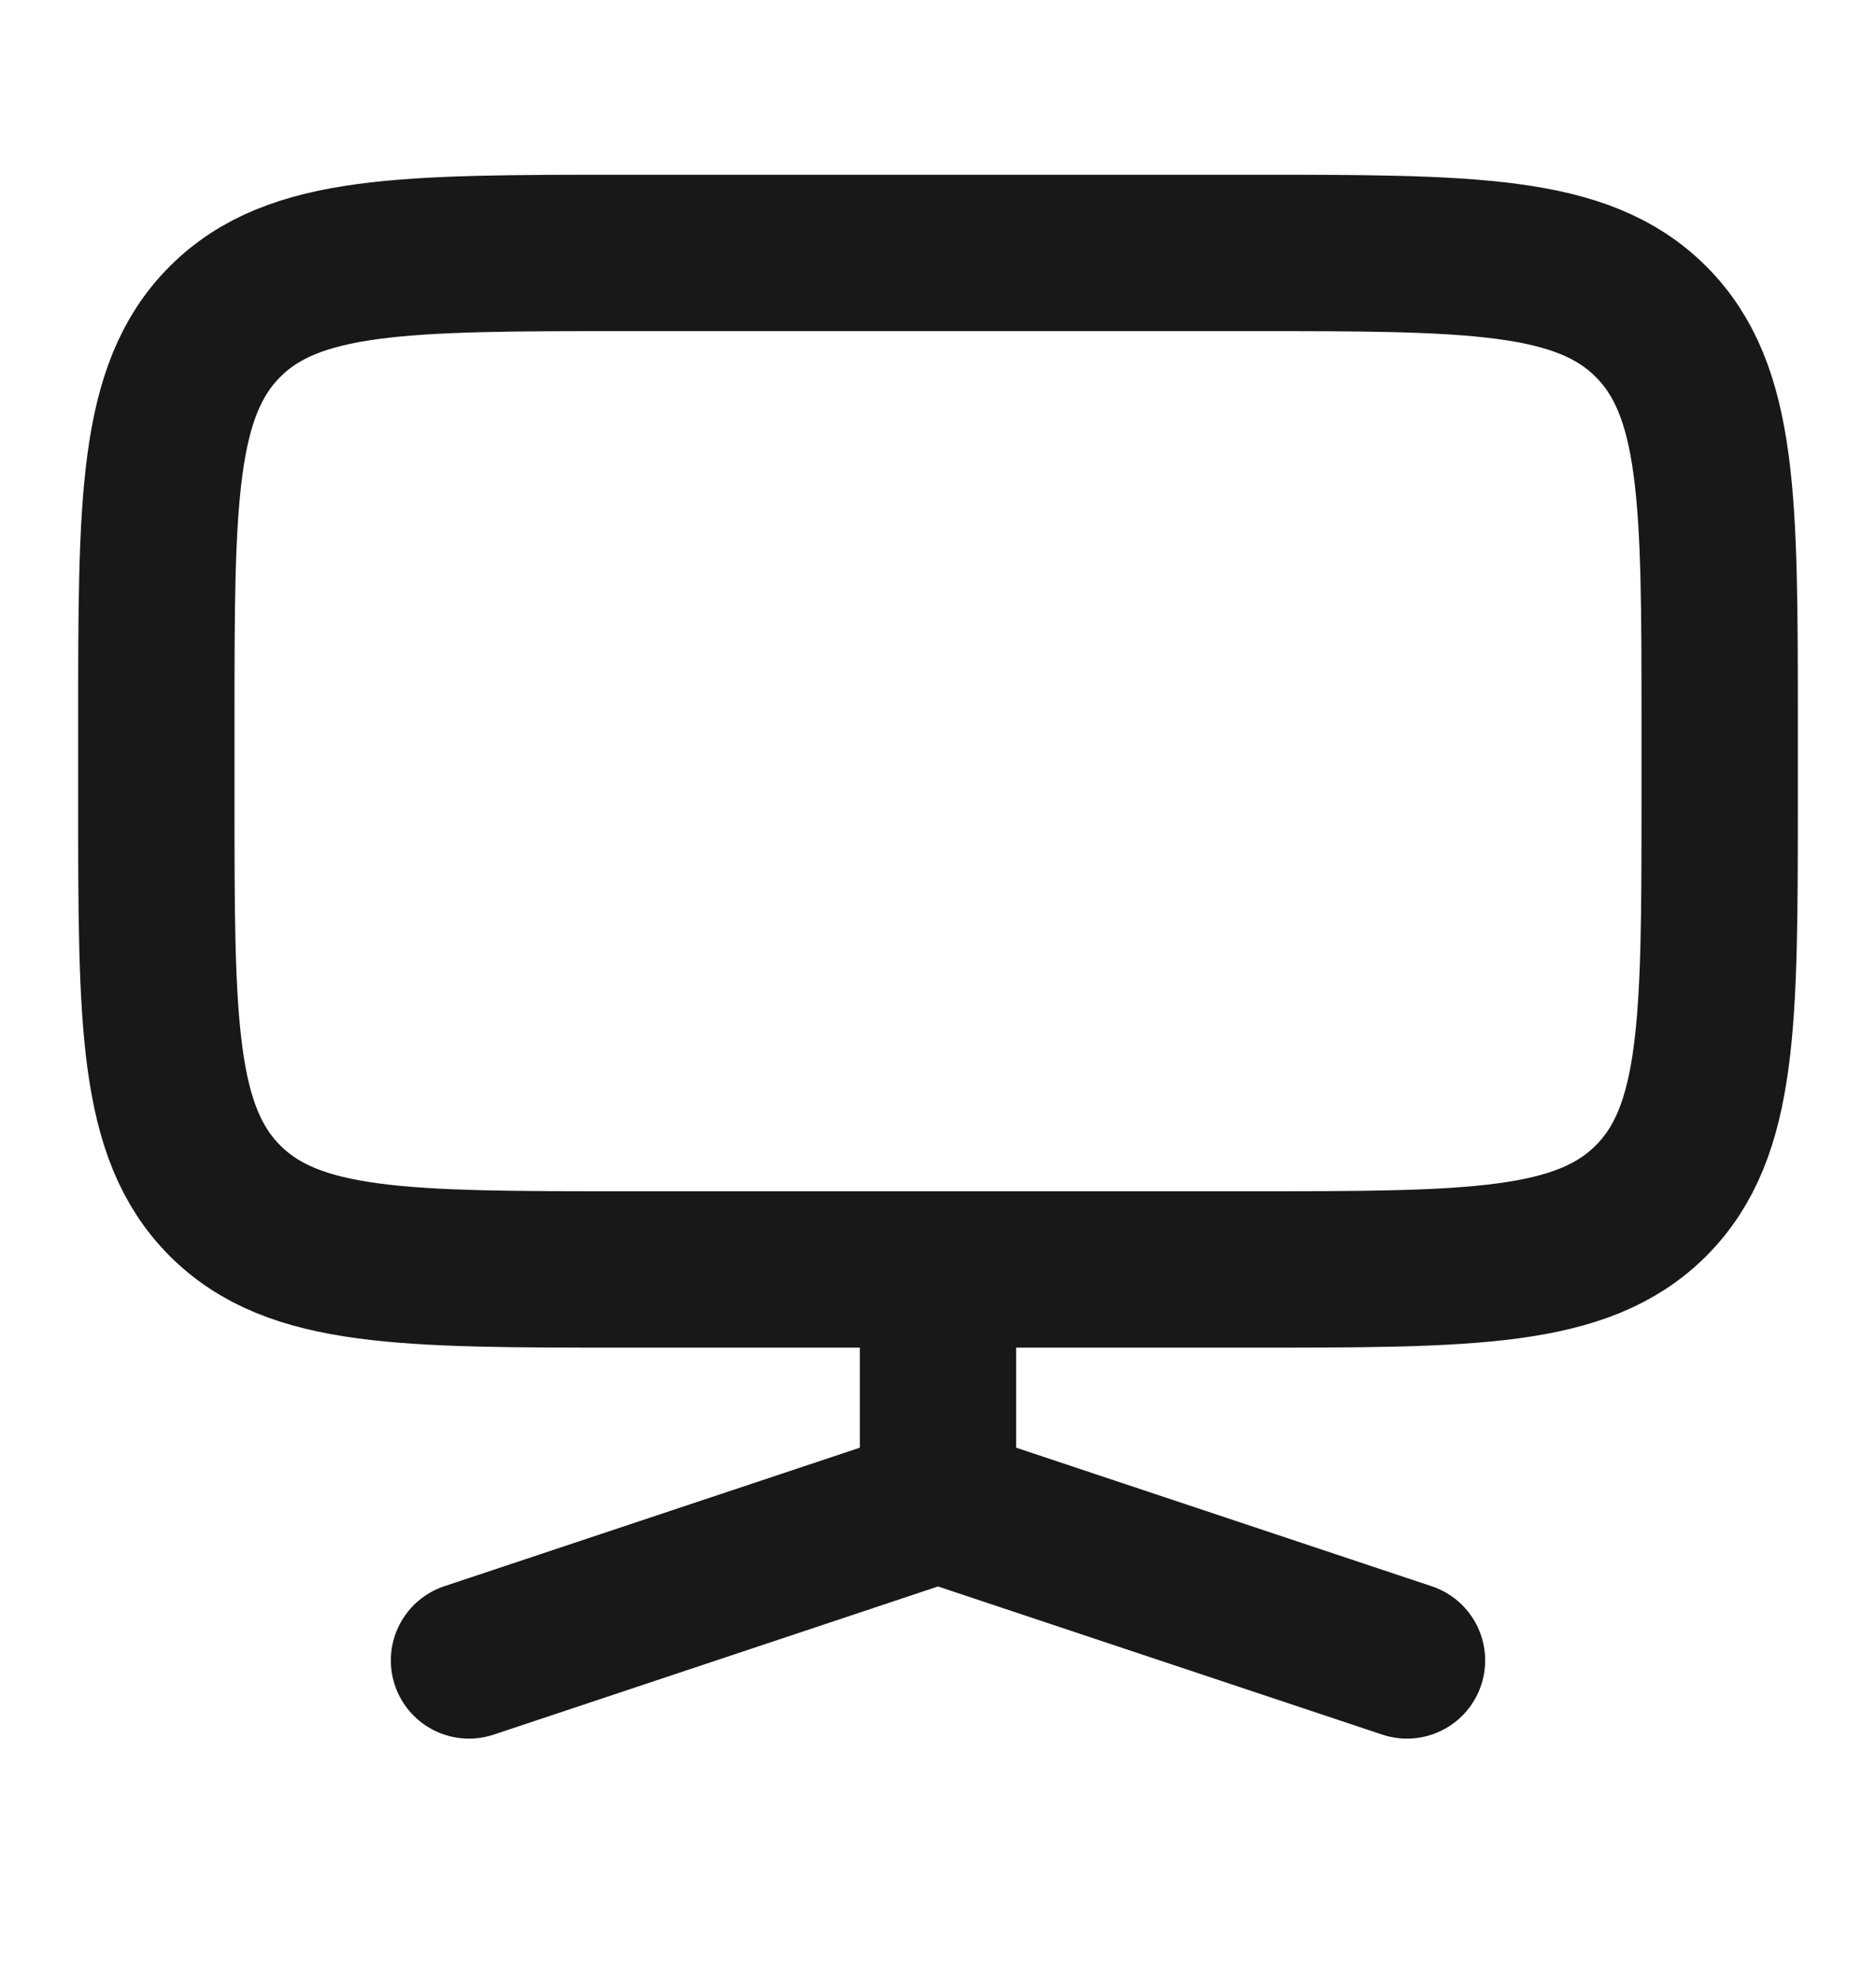
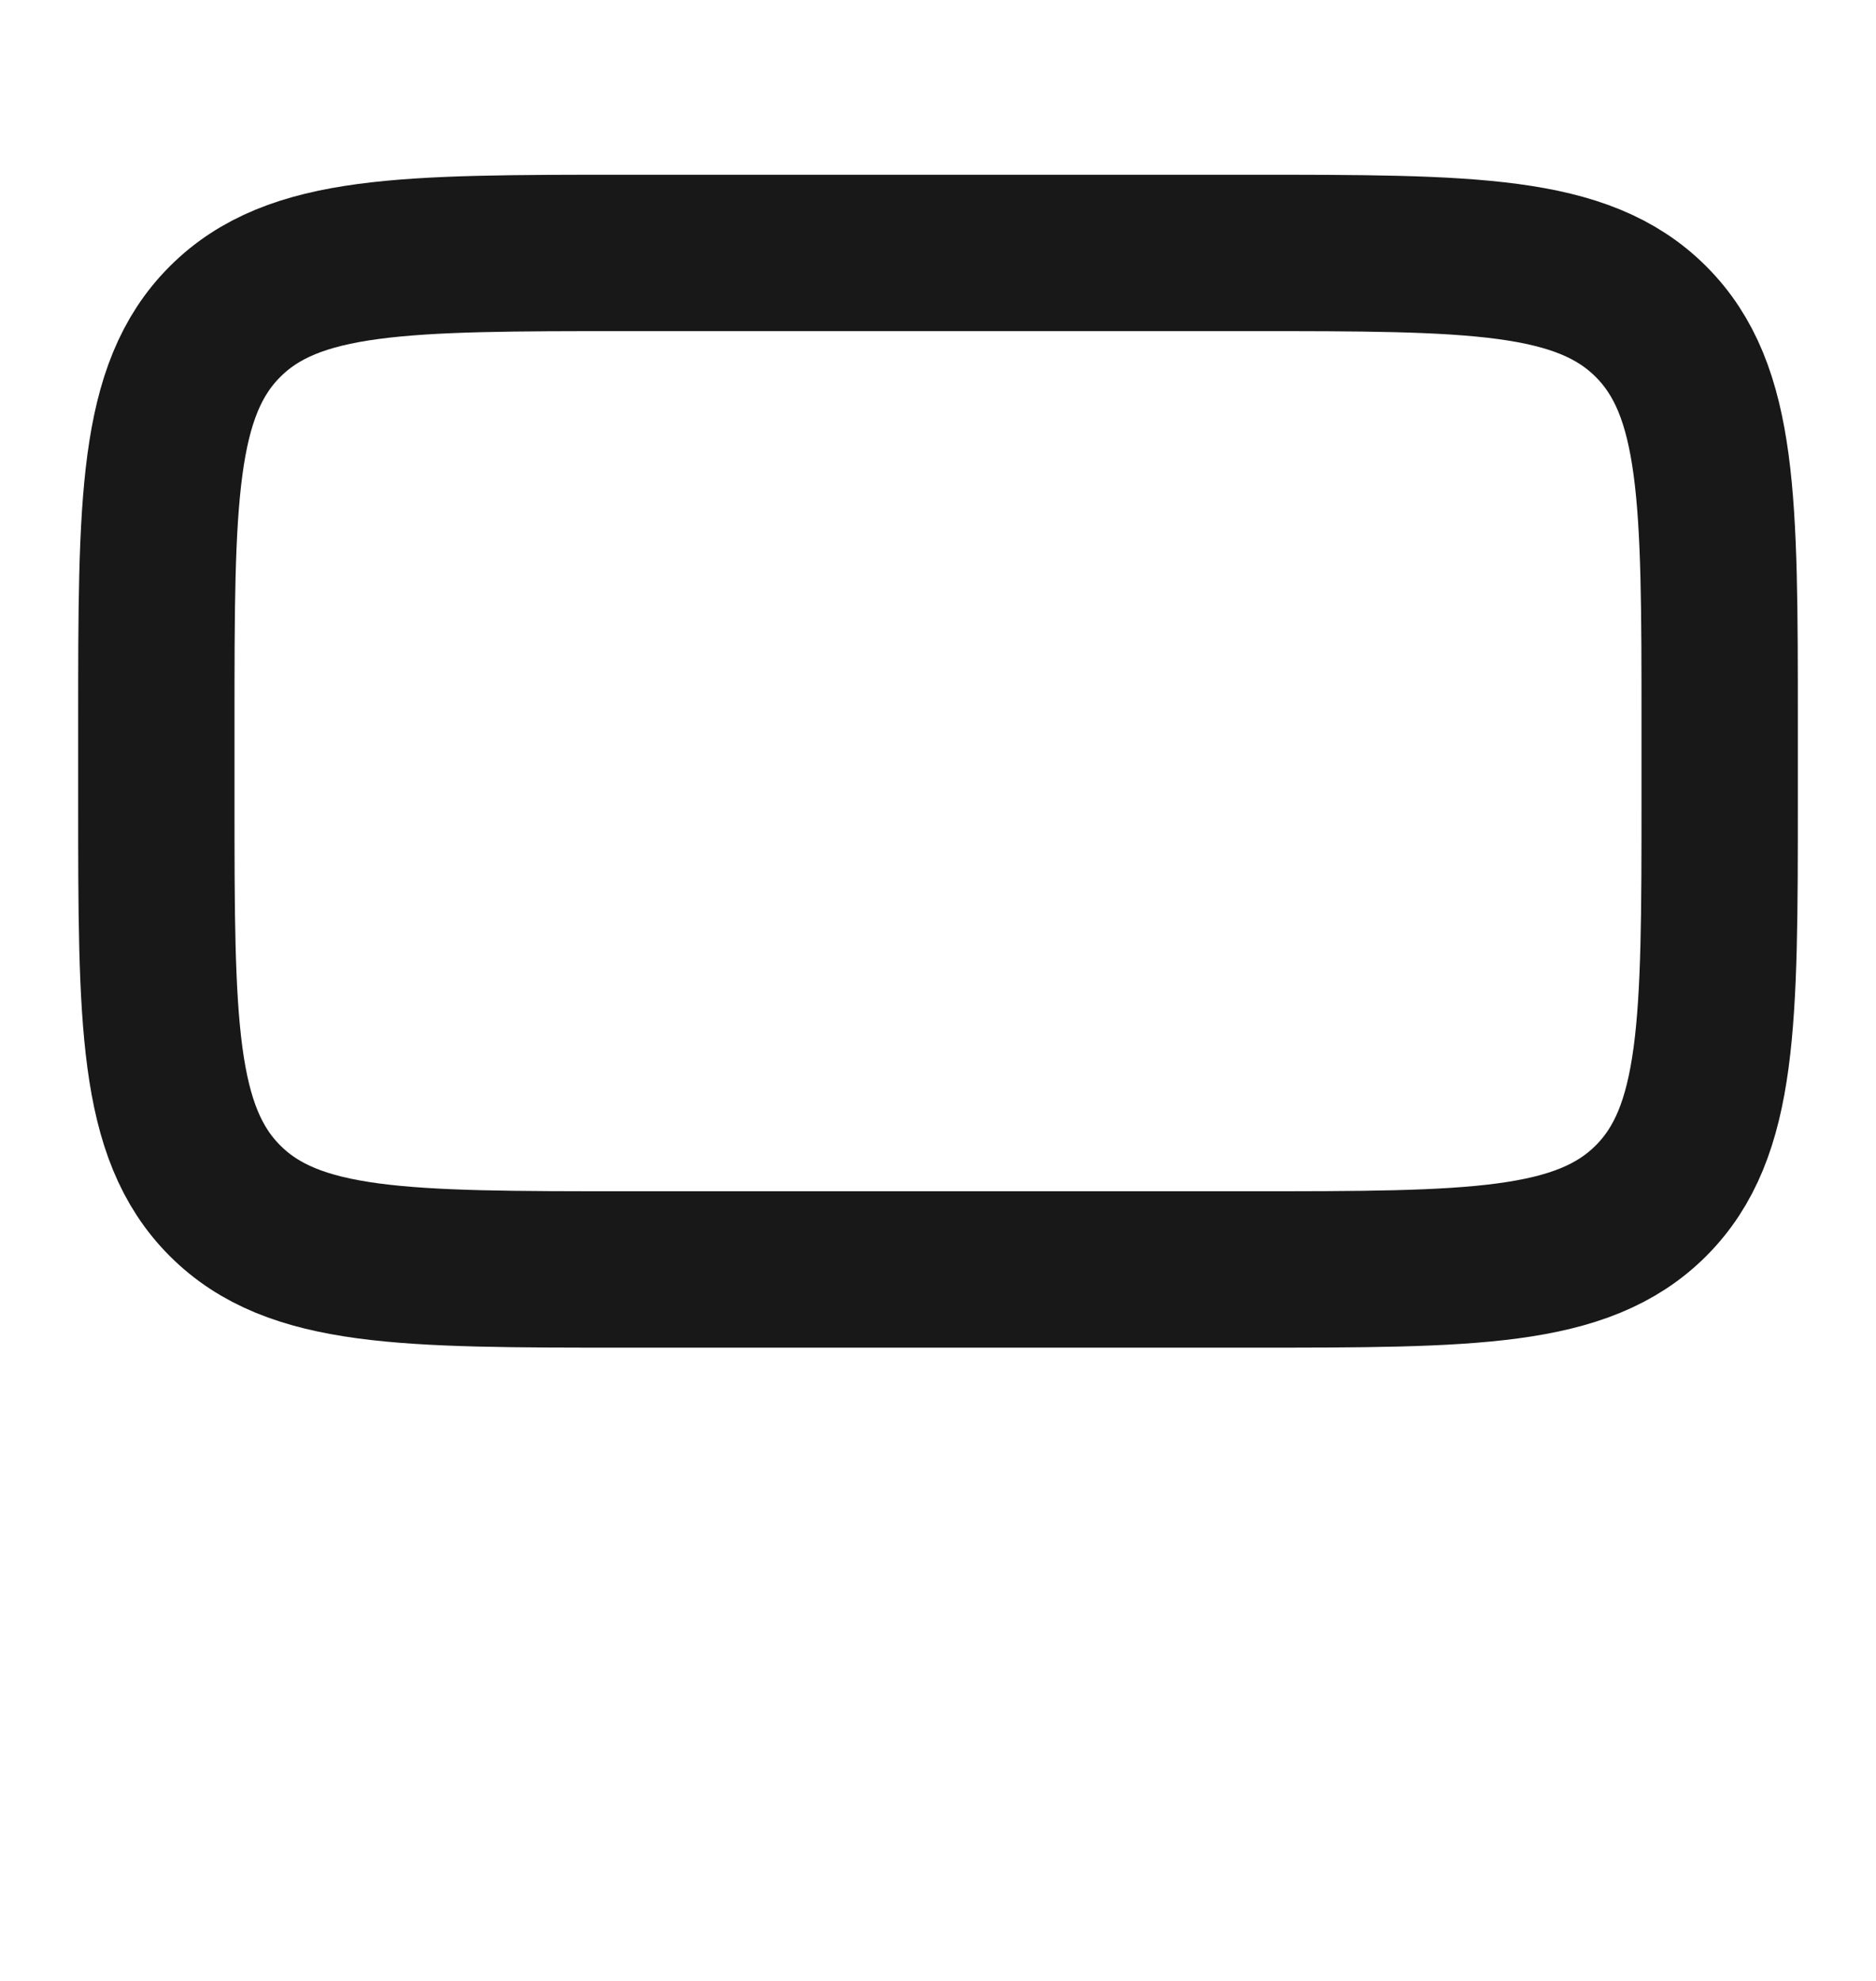
<svg xmlns="http://www.w3.org/2000/svg" width="18" height="19" viewBox="0 0 18 19" fill="none">
  <g id="Linear / Electronic, Devices / Display">
    <path id="Vector" d="M1.5 6.926C1.5 4.804 1.5 3.744 2.159 3.085C2.818 2.426 3.879 2.426 6 2.426H12C14.121 2.426 15.182 2.426 15.841 3.085C16.5 3.744 16.5 4.804 16.5 6.926V7.676C16.5 9.797 16.5 10.858 15.841 11.517C15.182 12.176 14.121 12.176 12 12.176H6C3.879 12.176 2.818 12.176 2.159 11.517C1.5 10.858 1.5 9.797 1.5 7.676V6.926Z" stroke="#181818" stroke-width="1.5" />
-     <path id="Vector_2" d="M9 14.426V12.551M9 14.426L13.5 15.926M9 14.426L4.5 15.926" stroke="#181818" stroke-width="1.5" stroke-linecap="round" />
  </g>
</svg>